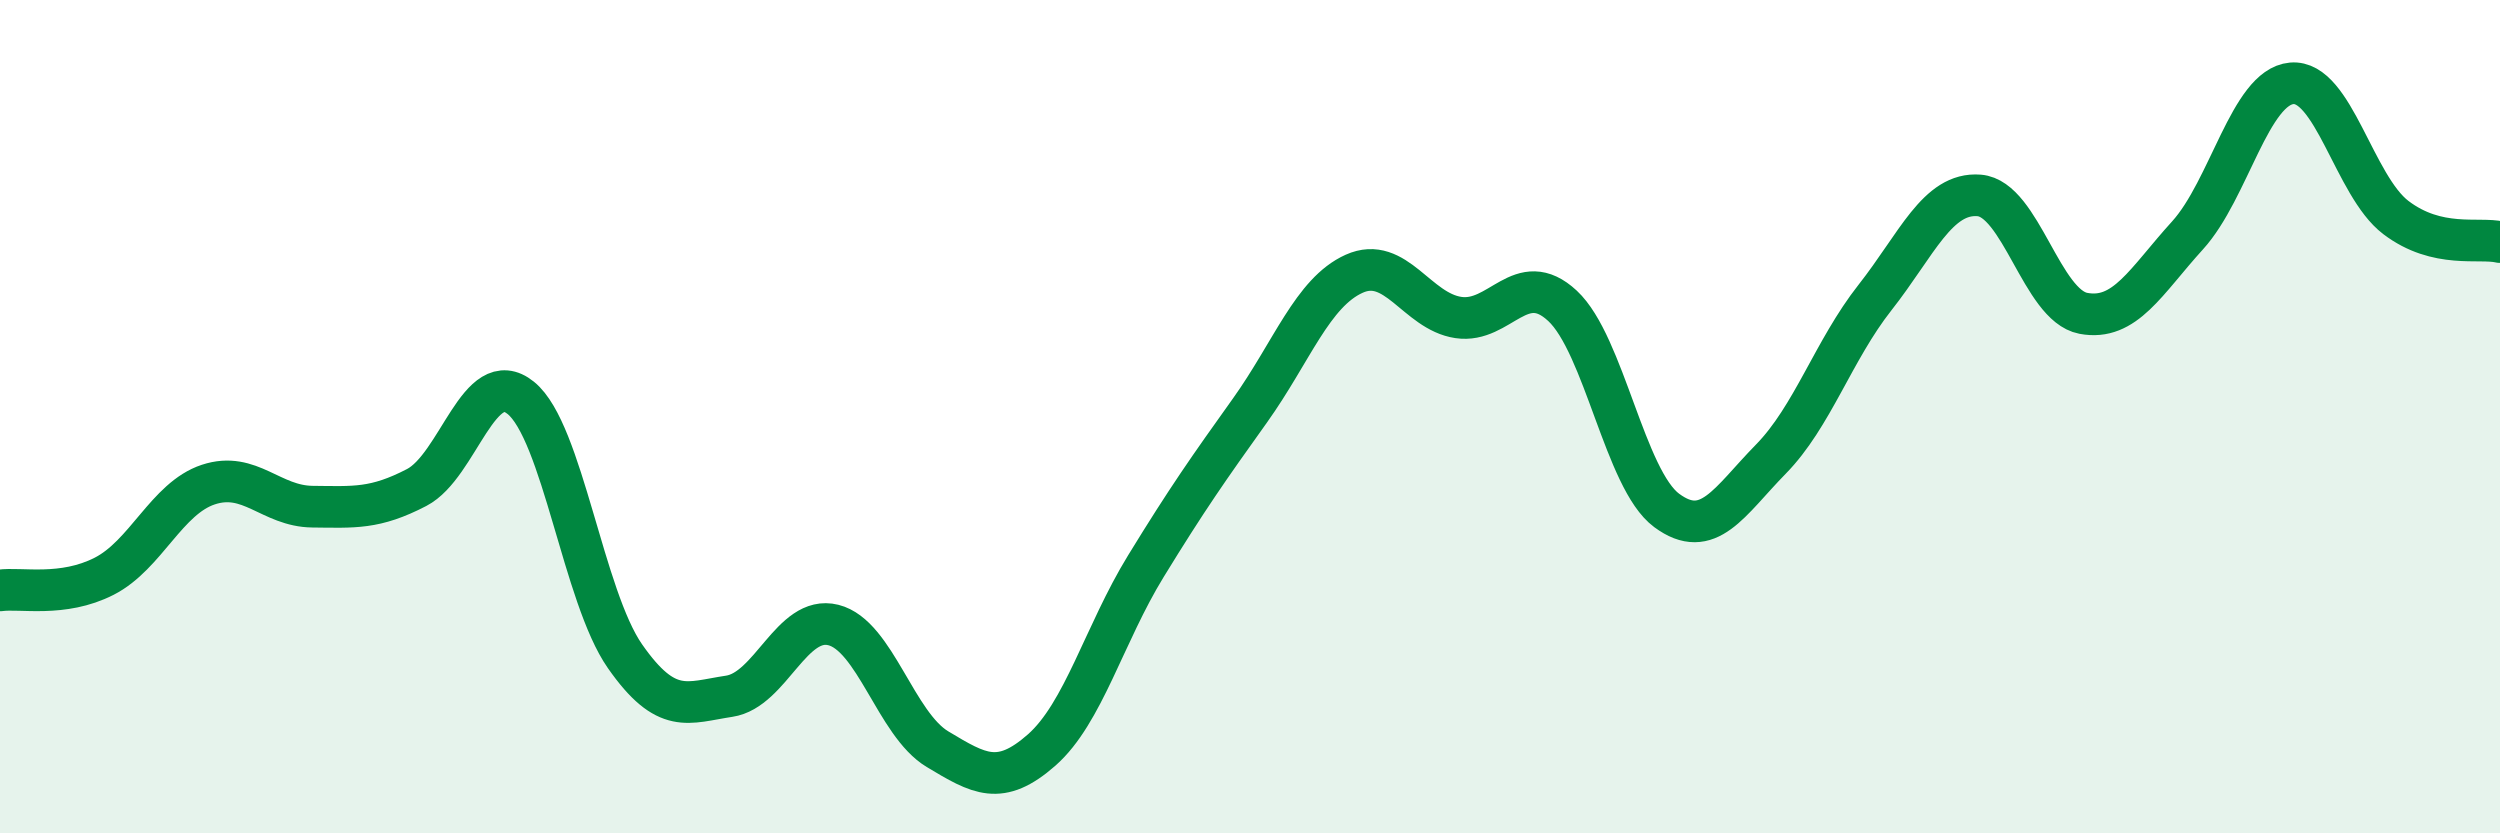
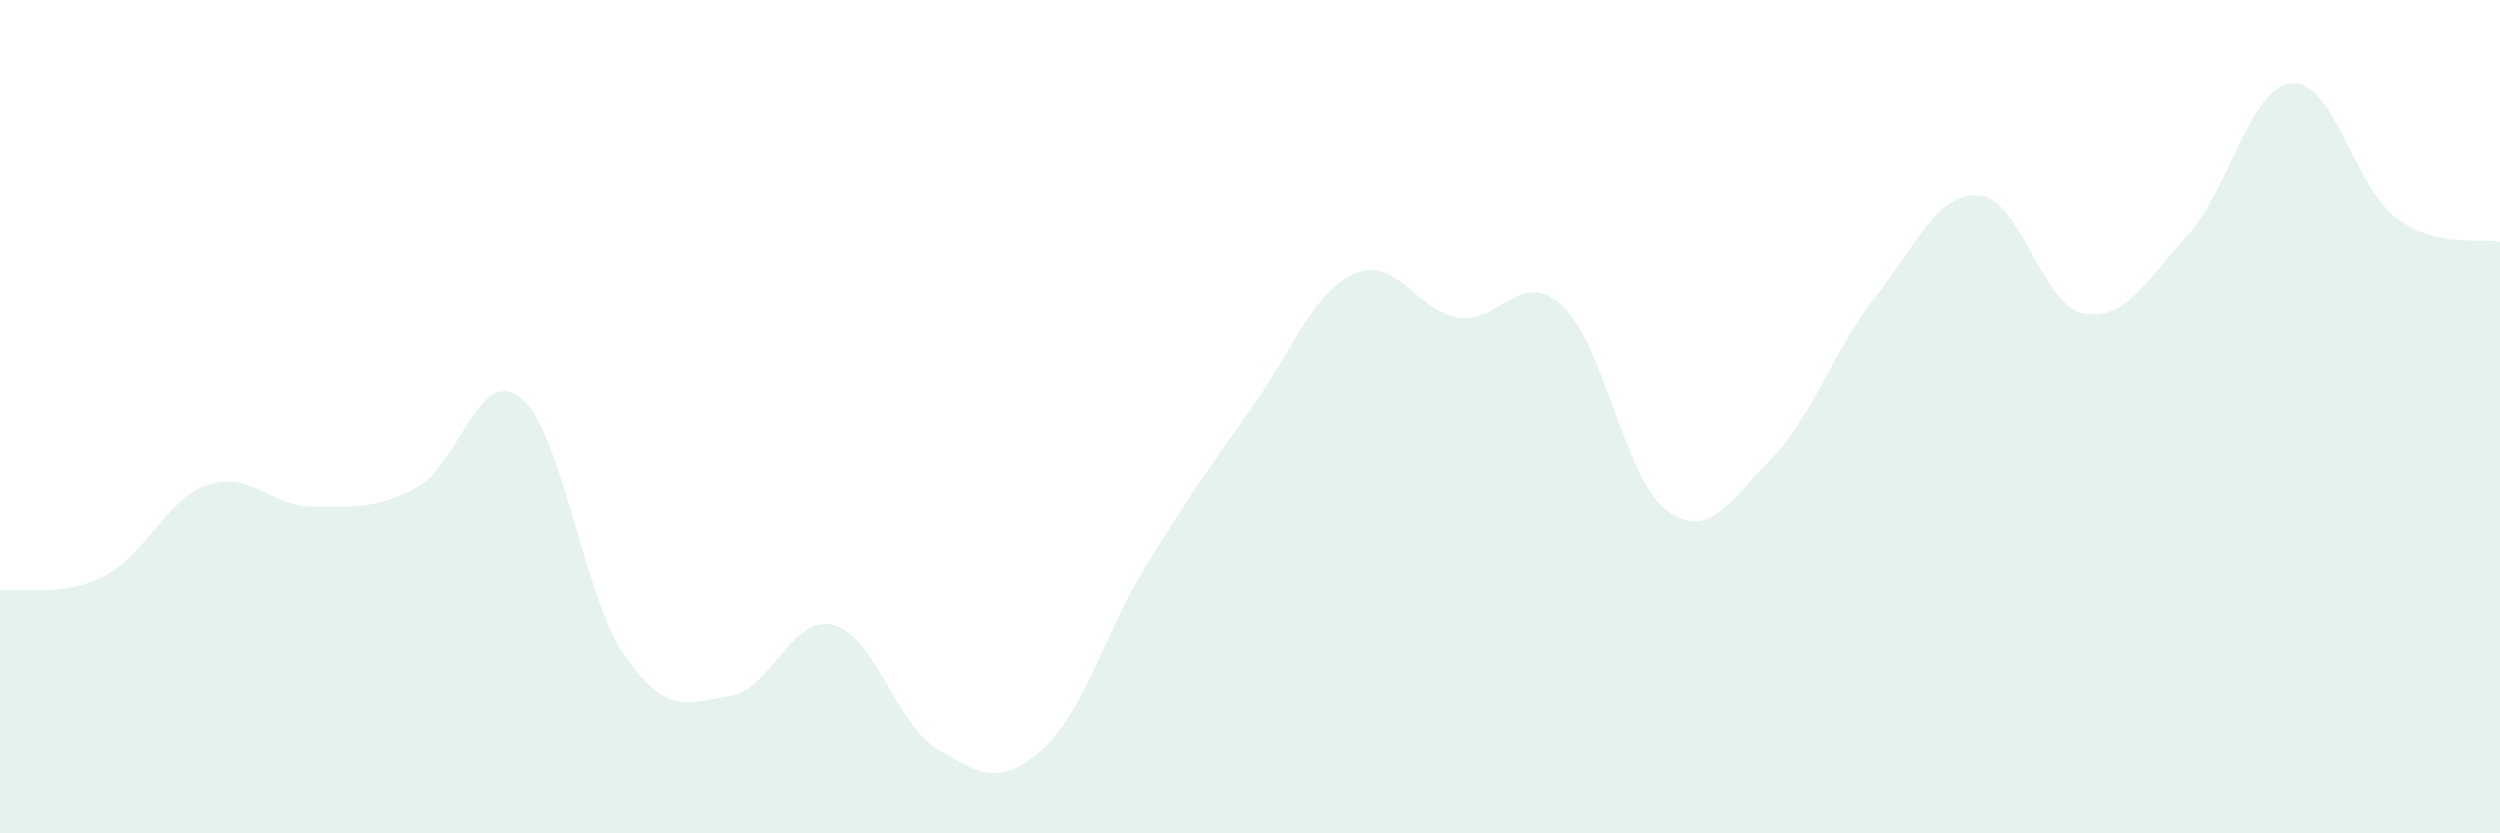
<svg xmlns="http://www.w3.org/2000/svg" width="60" height="20" viewBox="0 0 60 20">
  <path d="M 0,14.17 C 0.5,14.1 1.5,14.34 2.5,13.83 C 3.5,13.32 4,11.96 5,11.63 C 6,11.3 6.5,12.15 7.5,12.16 C 8.5,12.17 9,12.22 10,11.7 C 11,11.18 11.5,8.74 12.5,9.55 C 13.5,10.36 14,14.32 15,15.75 C 16,17.18 16.5,16.86 17.5,16.71 C 18.5,16.56 19,14.75 20,15 C 21,15.25 21.5,17.38 22.5,17.98 C 23.5,18.58 24,18.88 25,18 C 26,17.12 26.5,15.22 27.5,13.59 C 28.5,11.96 29,11.25 30,9.85 C 31,8.45 31.5,7.02 32.5,6.57 C 33.5,6.12 34,7.47 35,7.62 C 36,7.77 36.5,6.41 37.5,7.34 C 38.5,8.27 39,11.51 40,12.25 C 41,12.99 41.5,12.04 42.5,11.02 C 43.5,10 44,8.41 45,7.14 C 46,5.87 46.5,4.61 47.5,4.69 C 48.5,4.77 49,7.33 50,7.52 C 51,7.71 51.5,6.75 52.5,5.65 C 53.5,4.55 54,2.09 55,2 C 56,1.91 56.5,4.46 57.5,5.22 C 58.5,5.98 59.5,5.69 60,5.81L60 20L0 20Z" fill="#008740" opacity="0.1" stroke-linecap="round" stroke-linejoin="round" />
-   <path d="M 0,14.17 C 0.5,14.1 1.5,14.34 2.5,13.83 C 3.5,13.32 4,11.96 5,11.63 C 6,11.3 6.5,12.15 7.5,12.16 C 8.5,12.17 9,12.22 10,11.7 C 11,11.18 11.5,8.74 12.5,9.55 C 13.5,10.36 14,14.32 15,15.75 C 16,17.18 16.5,16.86 17.5,16.71 C 18.5,16.56 19,14.75 20,15 C 21,15.25 21.5,17.38 22.5,17.98 C 23.5,18.58 24,18.88 25,18 C 26,17.12 26.5,15.22 27.5,13.59 C 28.5,11.96 29,11.25 30,9.85 C 31,8.45 31.5,7.02 32.5,6.57 C 33.5,6.12 34,7.47 35,7.62 C 36,7.77 36.5,6.41 37.5,7.34 C 38.5,8.27 39,11.51 40,12.25 C 41,12.99 41.5,12.04 42.5,11.02 C 43.5,10 44,8.41 45,7.14 C 46,5.87 46.5,4.61 47.5,4.69 C 48.5,4.77 49,7.33 50,7.52 C 51,7.71 51.5,6.75 52.5,5.65 C 53.5,4.55 54,2.09 55,2 C 56,1.91 56.5,4.46 57.5,5.22 C 58.5,5.98 59.5,5.69 60,5.81" stroke="#008740" stroke-width="1" fill="none" stroke-linecap="round" stroke-linejoin="round" />
</svg>